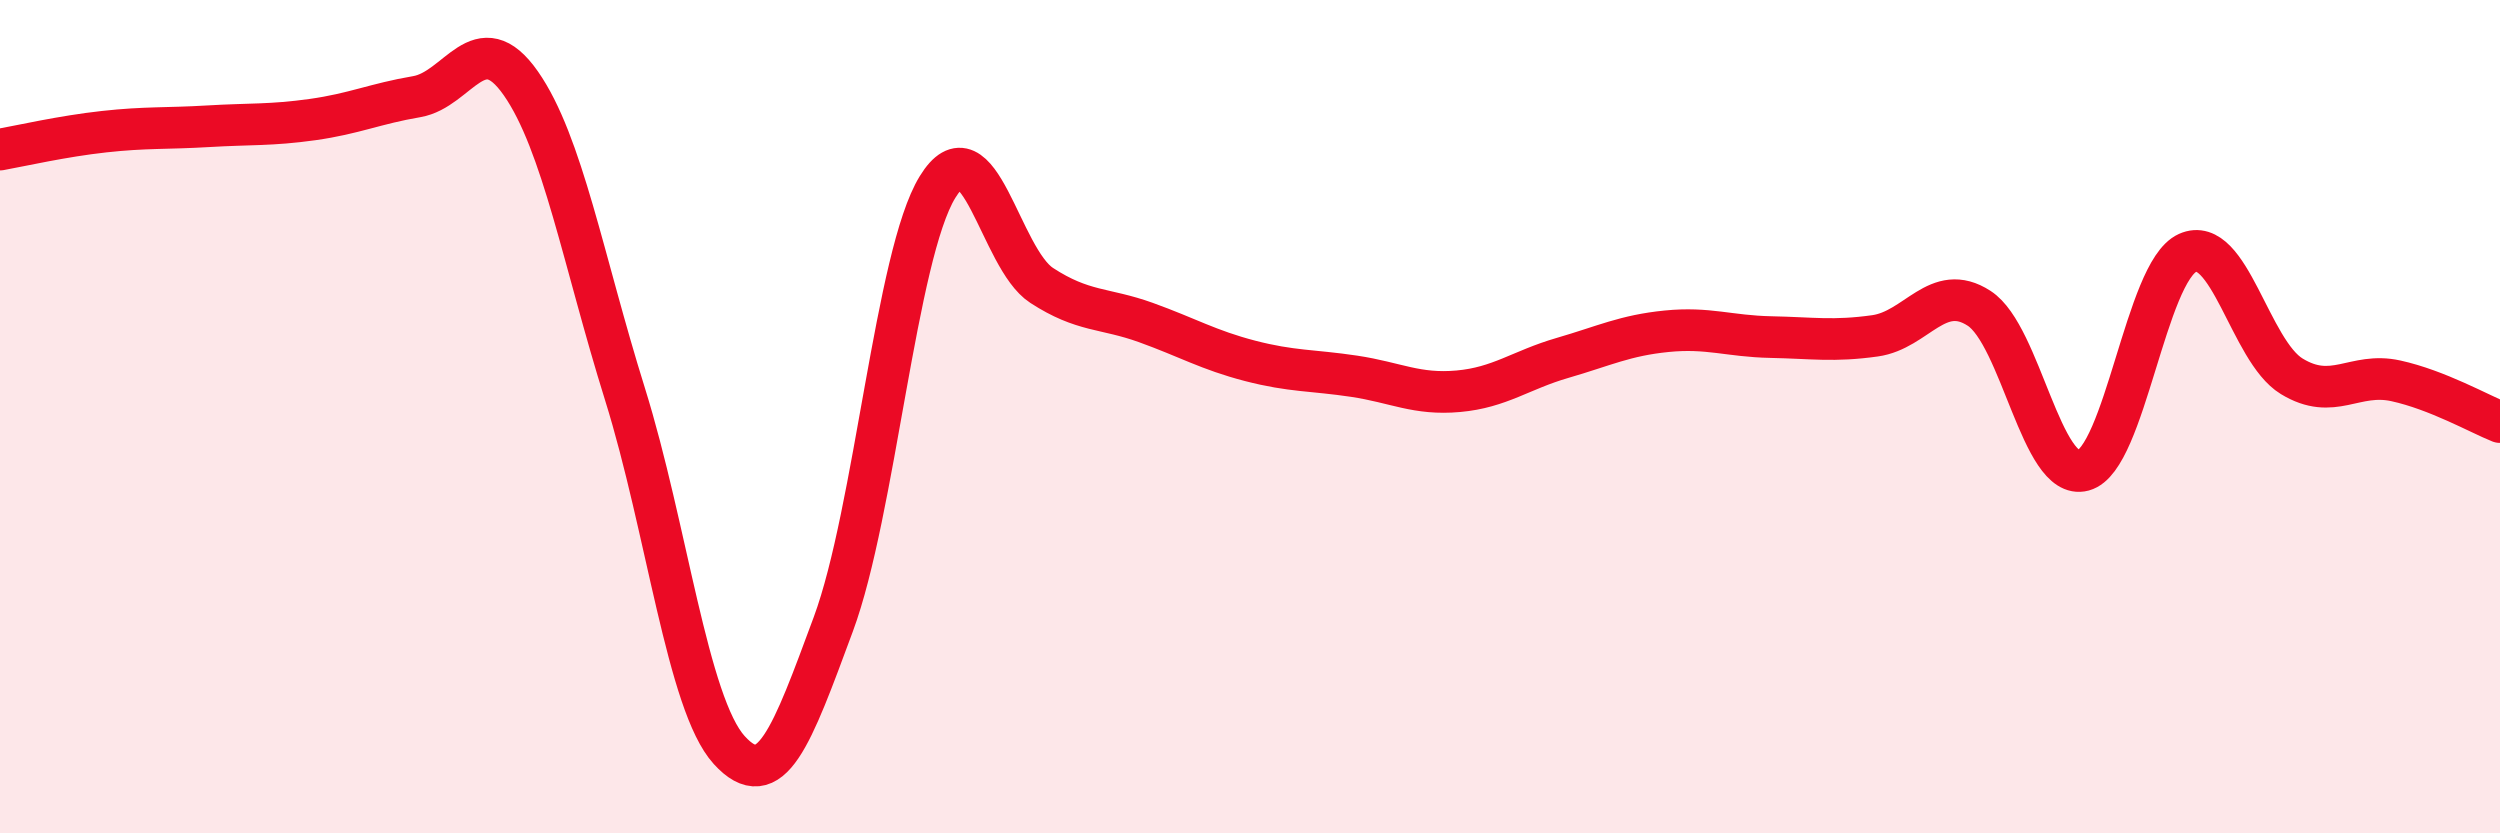
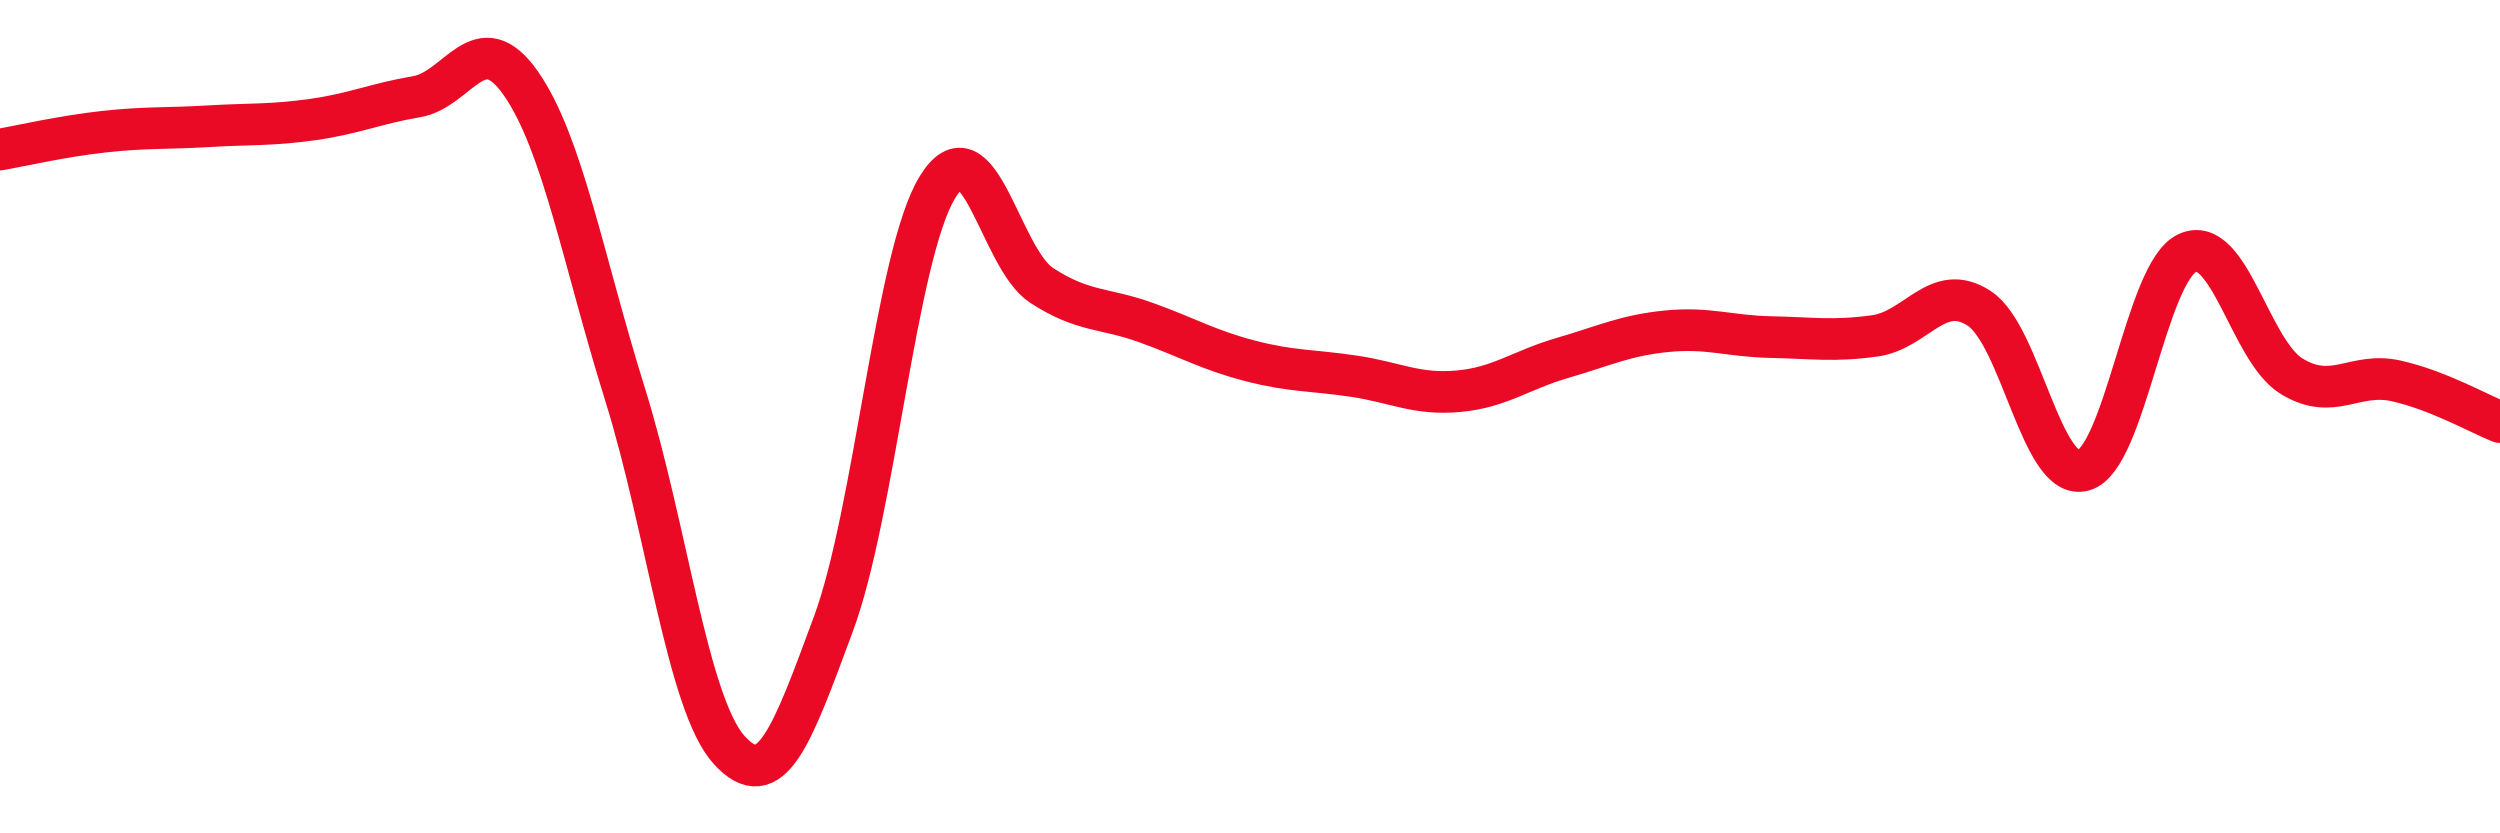
<svg xmlns="http://www.w3.org/2000/svg" width="60" height="20" viewBox="0 0 60 20">
-   <path d="M 0,3.59 C 0.5,3.5 1.5,3.27 2.5,3.16 C 3.5,3.05 4,3.09 5,3.03 C 6,2.97 6.5,3.01 7.5,2.87 C 8.5,2.73 9,2.49 10,2.32 C 11,2.15 11.5,0.57 12.5,2 C 13.5,3.43 14,6.26 15,9.46 C 16,12.66 16.5,16.9 17.5,18 C 18.5,19.1 19,17.68 20,14.98 C 21,12.28 21.5,6.12 22.5,4.49 C 23.5,2.86 24,6.2 25,6.85 C 26,7.5 26.5,7.38 27.5,7.74 C 28.5,8.1 29,8.4 30,8.66 C 31,8.92 31.5,8.88 32.5,9.03 C 33.5,9.18 34,9.48 35,9.39 C 36,9.3 36.5,8.88 37.5,8.59 C 38.5,8.3 39,8.05 40,7.95 C 41,7.85 41.5,8.07 42.5,8.09 C 43.5,8.11 44,8.2 45,8.06 C 46,7.92 46.5,6.75 47.5,7.4 C 48.5,8.05 49,11.56 50,11.29 C 51,11.02 51.5,6.52 52.5,6.07 C 53.5,5.62 54,8.42 55,9.03 C 56,9.64 56.5,8.92 57.5,9.14 C 58.5,9.36 59.5,9.93 60,10.13L60 20L0 20Z" fill="#EB0A25" opacity="0.1" stroke-linecap="round" stroke-linejoin="round" />
  <path d="M 0,3.59 C 0.5,3.5 1.5,3.27 2.5,3.16 C 3.5,3.05 4,3.09 5,3.03 C 6,2.97 6.5,3.01 7.5,2.87 C 8.5,2.73 9,2.49 10,2.32 C 11,2.15 11.5,0.57 12.5,2 C 13.5,3.43 14,6.26 15,9.46 C 16,12.66 16.5,16.9 17.5,18 C 18.5,19.1 19,17.68 20,14.98 C 21,12.28 21.5,6.12 22.5,4.49 C 23.5,2.86 24,6.2 25,6.85 C 26,7.5 26.5,7.38 27.5,7.74 C 28.5,8.1 29,8.4 30,8.66 C 31,8.92 31.5,8.88 32.5,9.03 C 33.5,9.18 34,9.48 35,9.39 C 36,9.3 36.5,8.88 37.5,8.59 C 38.5,8.3 39,8.05 40,7.95 C 41,7.85 41.5,8.07 42.5,8.09 C 43.5,8.11 44,8.2 45,8.06 C 46,7.92 46.5,6.75 47.5,7.4 C 48.5,8.05 49,11.56 50,11.29 C 51,11.02 51.5,6.52 52.5,6.07 C 53.5,5.62 54,8.42 55,9.03 C 56,9.64 56.5,8.92 57.5,9.14 C 58.5,9.36 59.5,9.93 60,10.13" stroke="#EB0A25" stroke-width="1" fill="none" stroke-linecap="round" stroke-linejoin="round" />
</svg>